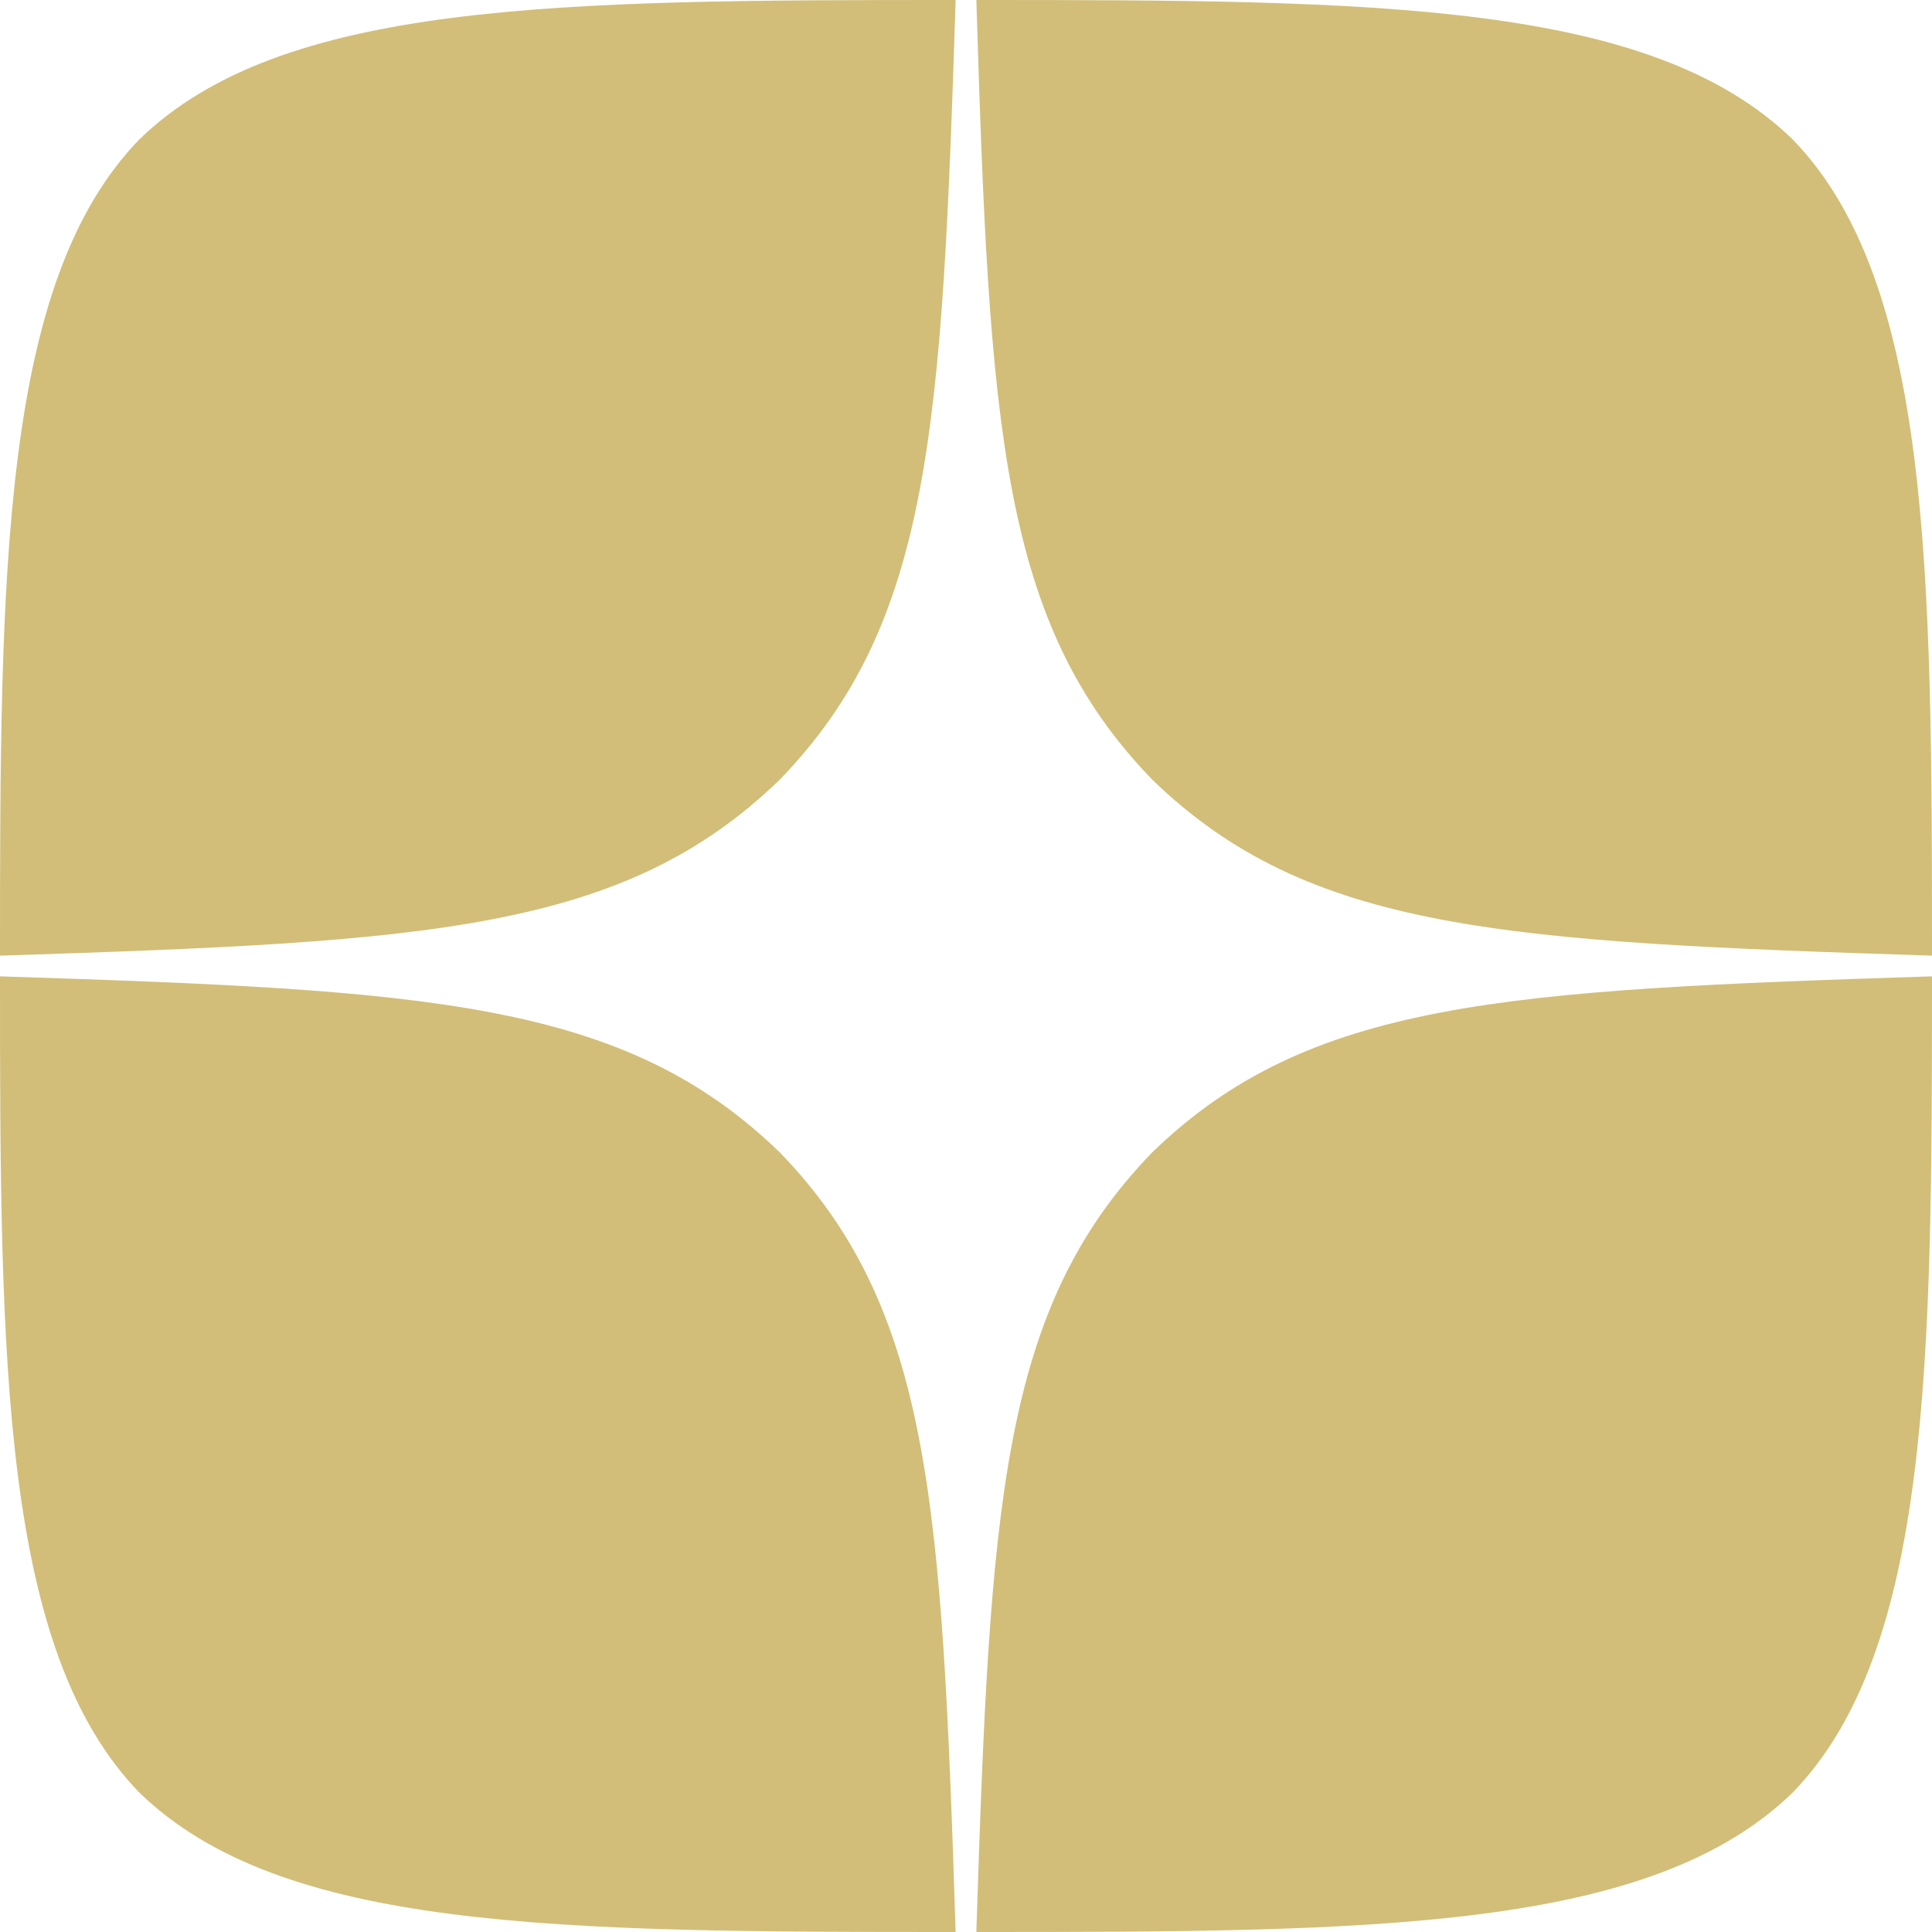
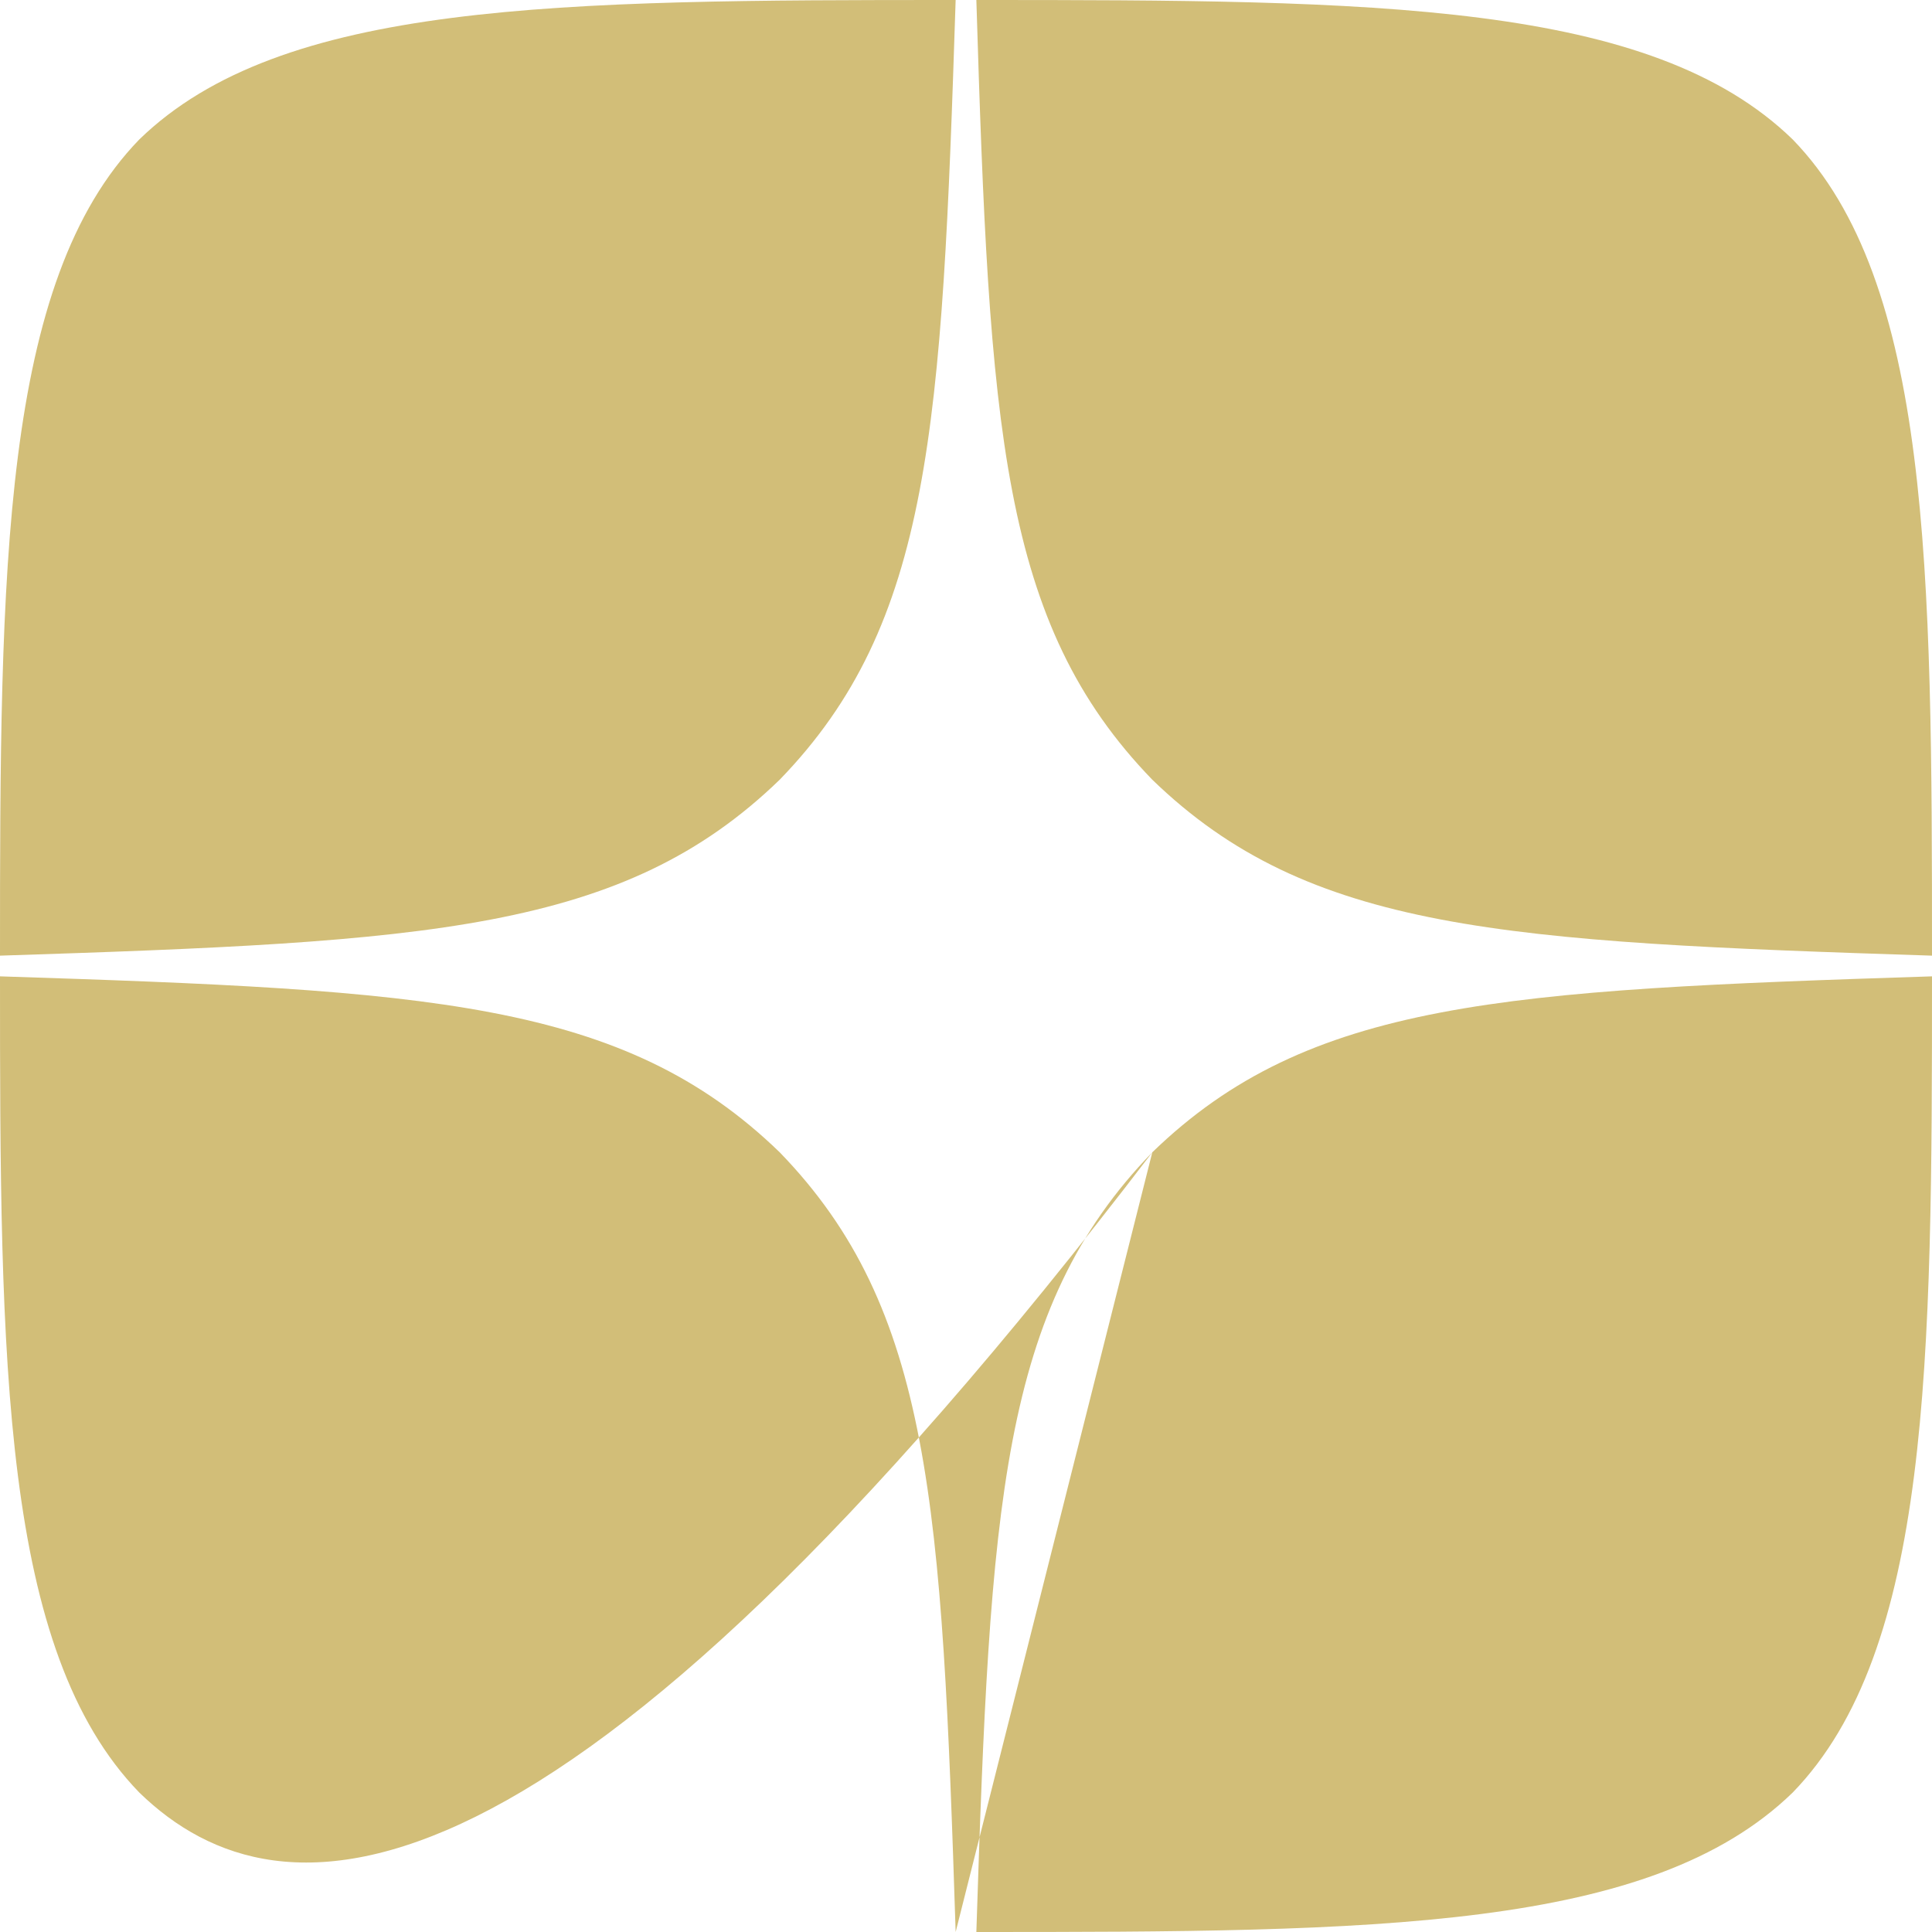
<svg xmlns="http://www.w3.org/2000/svg" width="56" height="56" viewBox="0 0 56 56" fill="none">
-   <path fill-rule="evenodd" clip-rule="evenodd" d="M33.4 33.4C29 37.94 28.7 43.6 28.3 56C39.86 56 47.84 55.96 51.96 51.96C55.96 47.84 56 39.48 56 28.3C43.6 28.7 37.94 29 33.4 33.4ZM27.7 56C16.14 56 8.16 55.96 4.04 51.96C0.04 47.84 0 39.48 0 28.3C12.4 28.7 18.06 29 22.6 33.4C27 37.94 27.3 43.6 27.7 56ZM22.6 22.6C18.06 27 12.4 27.3 0 27.7C0 16.52 0.04 8.16 4.04 4.04C8.16 0.04 16.16 0 27.7 0C27.3 12.4 27 18.06 22.6 22.6ZM28.3 0C28.68 12.4 29 18.06 33.4 22.6C37.94 27 43.6 27.3 56 27.7C56 16.52 55.96 8.16 51.96 4.04C47.84 0.04 39.86 0 28.3 0Z" fill="#D2BE78" />
+   <path fill-rule="evenodd" clip-rule="evenodd" d="M33.4 33.4C29 37.94 28.7 43.6 28.3 56C39.86 56 47.84 55.96 51.96 51.96C55.96 47.84 56 39.48 56 28.3C43.6 28.7 37.94 29 33.4 33.4ZC16.14 56 8.16 55.96 4.04 51.96C0.04 47.84 0 39.48 0 28.3C12.4 28.7 18.06 29 22.6 33.4C27 37.94 27.3 43.6 27.7 56ZM22.6 22.6C18.06 27 12.4 27.3 0 27.7C0 16.52 0.04 8.16 4.04 4.04C8.16 0.04 16.16 0 27.7 0C27.3 12.4 27 18.06 22.6 22.6ZM28.3 0C28.68 12.4 29 18.06 33.4 22.6C37.94 27 43.6 27.3 56 27.7C56 16.52 55.96 8.16 51.96 4.04C47.84 0.04 39.86 0 28.3 0Z" fill="#D2BE78" />
</svg>